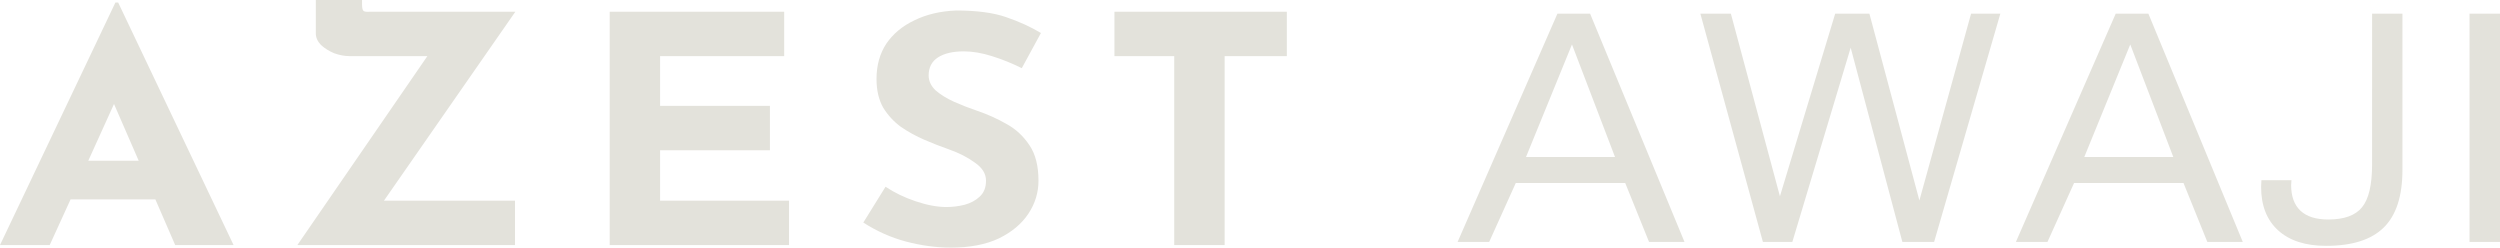
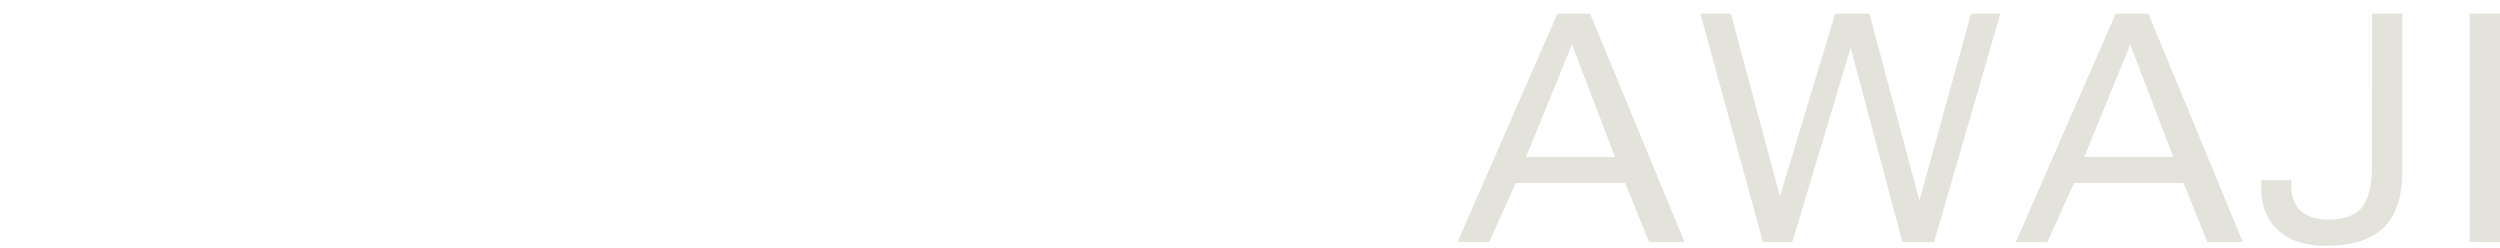
<svg xmlns="http://www.w3.org/2000/svg" width="178.058mm" height="17.633mm" viewBox="0 0 178.058 17.633" version="1.1" id="svg1">
  <defs id="defs1" />
  <g id="layer1" transform="translate(-14.854,-221.725)">
    <path style="font-size:22.578px;line-height:1;font-family:'Swiss742 SWC';-inkscape-font-specification:'Swiss742 SWC';letter-spacing:0.622px;fill:#e3e2db;stroke-width:0.069" d="m 123.541,232.906 h 6.339 l -3.065,-8.015 z m -4.873,6.052 7.111,-16.261 h 2.326 l 6.725,16.261 h -2.525 l -1.698,-4.2 h -7.794 l -1.896,4.2 z m 17.291,-16.261 h 2.172 l 3.495,13.009 3.936,-13.009 h 2.436 l 3.561,13.306 3.682,-13.306 h 2.084 l -4.718,16.261 h -2.26 l -3.682,-13.836 -4.156,13.836 h -2.095 z m 27.345,10.209 h 6.339 l -3.065,-8.015 z m -4.873,6.052 7.111,-16.261 h 2.326 l 6.725,16.261 h -2.525 l -1.698,-4.2 h -7.794 l -1.896,4.2 z m 25.371,-16.261 h 2.161 v 11.135 q 0,2.778 -1.323,4.09 -1.323,1.312 -4.112,1.312 -2.205,0 -3.418,-1.102 -1.213,-1.102 -1.213,-3.098 0,-0.088 0.011,-0.243 0.011,-0.154 0.011,-0.232 h 2.139 q 0,0.055 -0.011,0.176 -0.011,0.121 -0.011,0.176 0,1.202 0.672,1.83 0.672,0.617 1.973,0.617 1.698,0 2.403,-0.871 0.717,-0.871 0.717,-3.043 z m 6.939,16.261 v -16.261 h 2.172 v 16.261 z" id="text1882-2-1" aria-label="AWAJI" />
-     <path style="font-weight:bold;font-size:23.642px;line-height:1;font-family:'Reem Kufi';-inkscape-font-specification:'Reem Kufi Bold';letter-spacing:2.992px;fill:#e3e2db;stroke-width:0.072" d="m 14.854,239.178 8.219,-17.272 h 0.198 l 8.219,17.272 h -4.159 l -1.411,-3.251 h -6.04 l -1.485,3.251 z m 6.288,-6.006 h 3.59 l -1.758,-4.041 z m 14.892,6.006 9.259,-13.456 h -5.545 q -0.52,0 -1.089,-0.203 -0.545,-0.226 -0.941,-0.587 -0.371,-0.384 -0.371,-0.835 v -2.371 h 3.293 v 0.316 q 0,0.406 0.124,0.474 0.124,0.068 0.421,0.045 0.149,0 0.248,0 h 10.125 l -9.358,13.456 h 9.333 v 3.161 z M 58.279,222.561 H 70.706 v 3.161 h -8.838 v 3.545 h 7.823 v 3.161 h -7.823 v 3.59 h 9.184 v 3.161 H 58.279 Z m 29.35,4.019 q -1.04,-0.519 -2.129,-0.858 -1.065,-0.339 -2.005,-0.339 -1.164,0 -1.832,0.429 -0.668,0.429 -0.668,1.287 0,0.587 0.495,1.061 0.52,0.452 1.312,0.813 0.817,0.361 1.683,0.655 1.065,0.361 2.055,0.926 0.99,0.542 1.634,1.513 0.644,0.948 0.644,2.529 0,1.264 -0.718,2.348 -0.718,1.084 -2.104,1.761 -1.386,0.655 -3.416,0.655 -1.56,0 -3.193,-0.429 -1.609,-0.429 -3.045,-1.355 l 1.584,-2.551 q 0.941,0.632 2.154,1.039 1.213,0.406 2.179,0.406 0.644,0 1.287,-0.158 0.668,-0.181 1.089,-0.587 0.446,-0.406 0.446,-1.129 0,-0.745 -0.792,-1.287 -0.767,-0.564 -1.857,-0.948 -0.842,-0.294 -1.733,-0.677 -0.891,-0.384 -1.683,-0.926 -0.767,-0.564 -1.263,-1.377 -0.47,-0.835 -0.47,-2.032 0,-1.445 0.693,-2.506 0.718,-1.061 2.005,-1.671 1.287,-0.632 2.971,-0.7 2.203,0 3.565,0.474 1.386,0.474 2.476,1.129 z m 6.599,-4.019 h 12.279 v 3.161 h -4.431 v 13.456 h -3.59 v -13.456 h -4.258 z" id="text1882-2-7-2" aria-label="AZEST" />
  </g>
</svg>